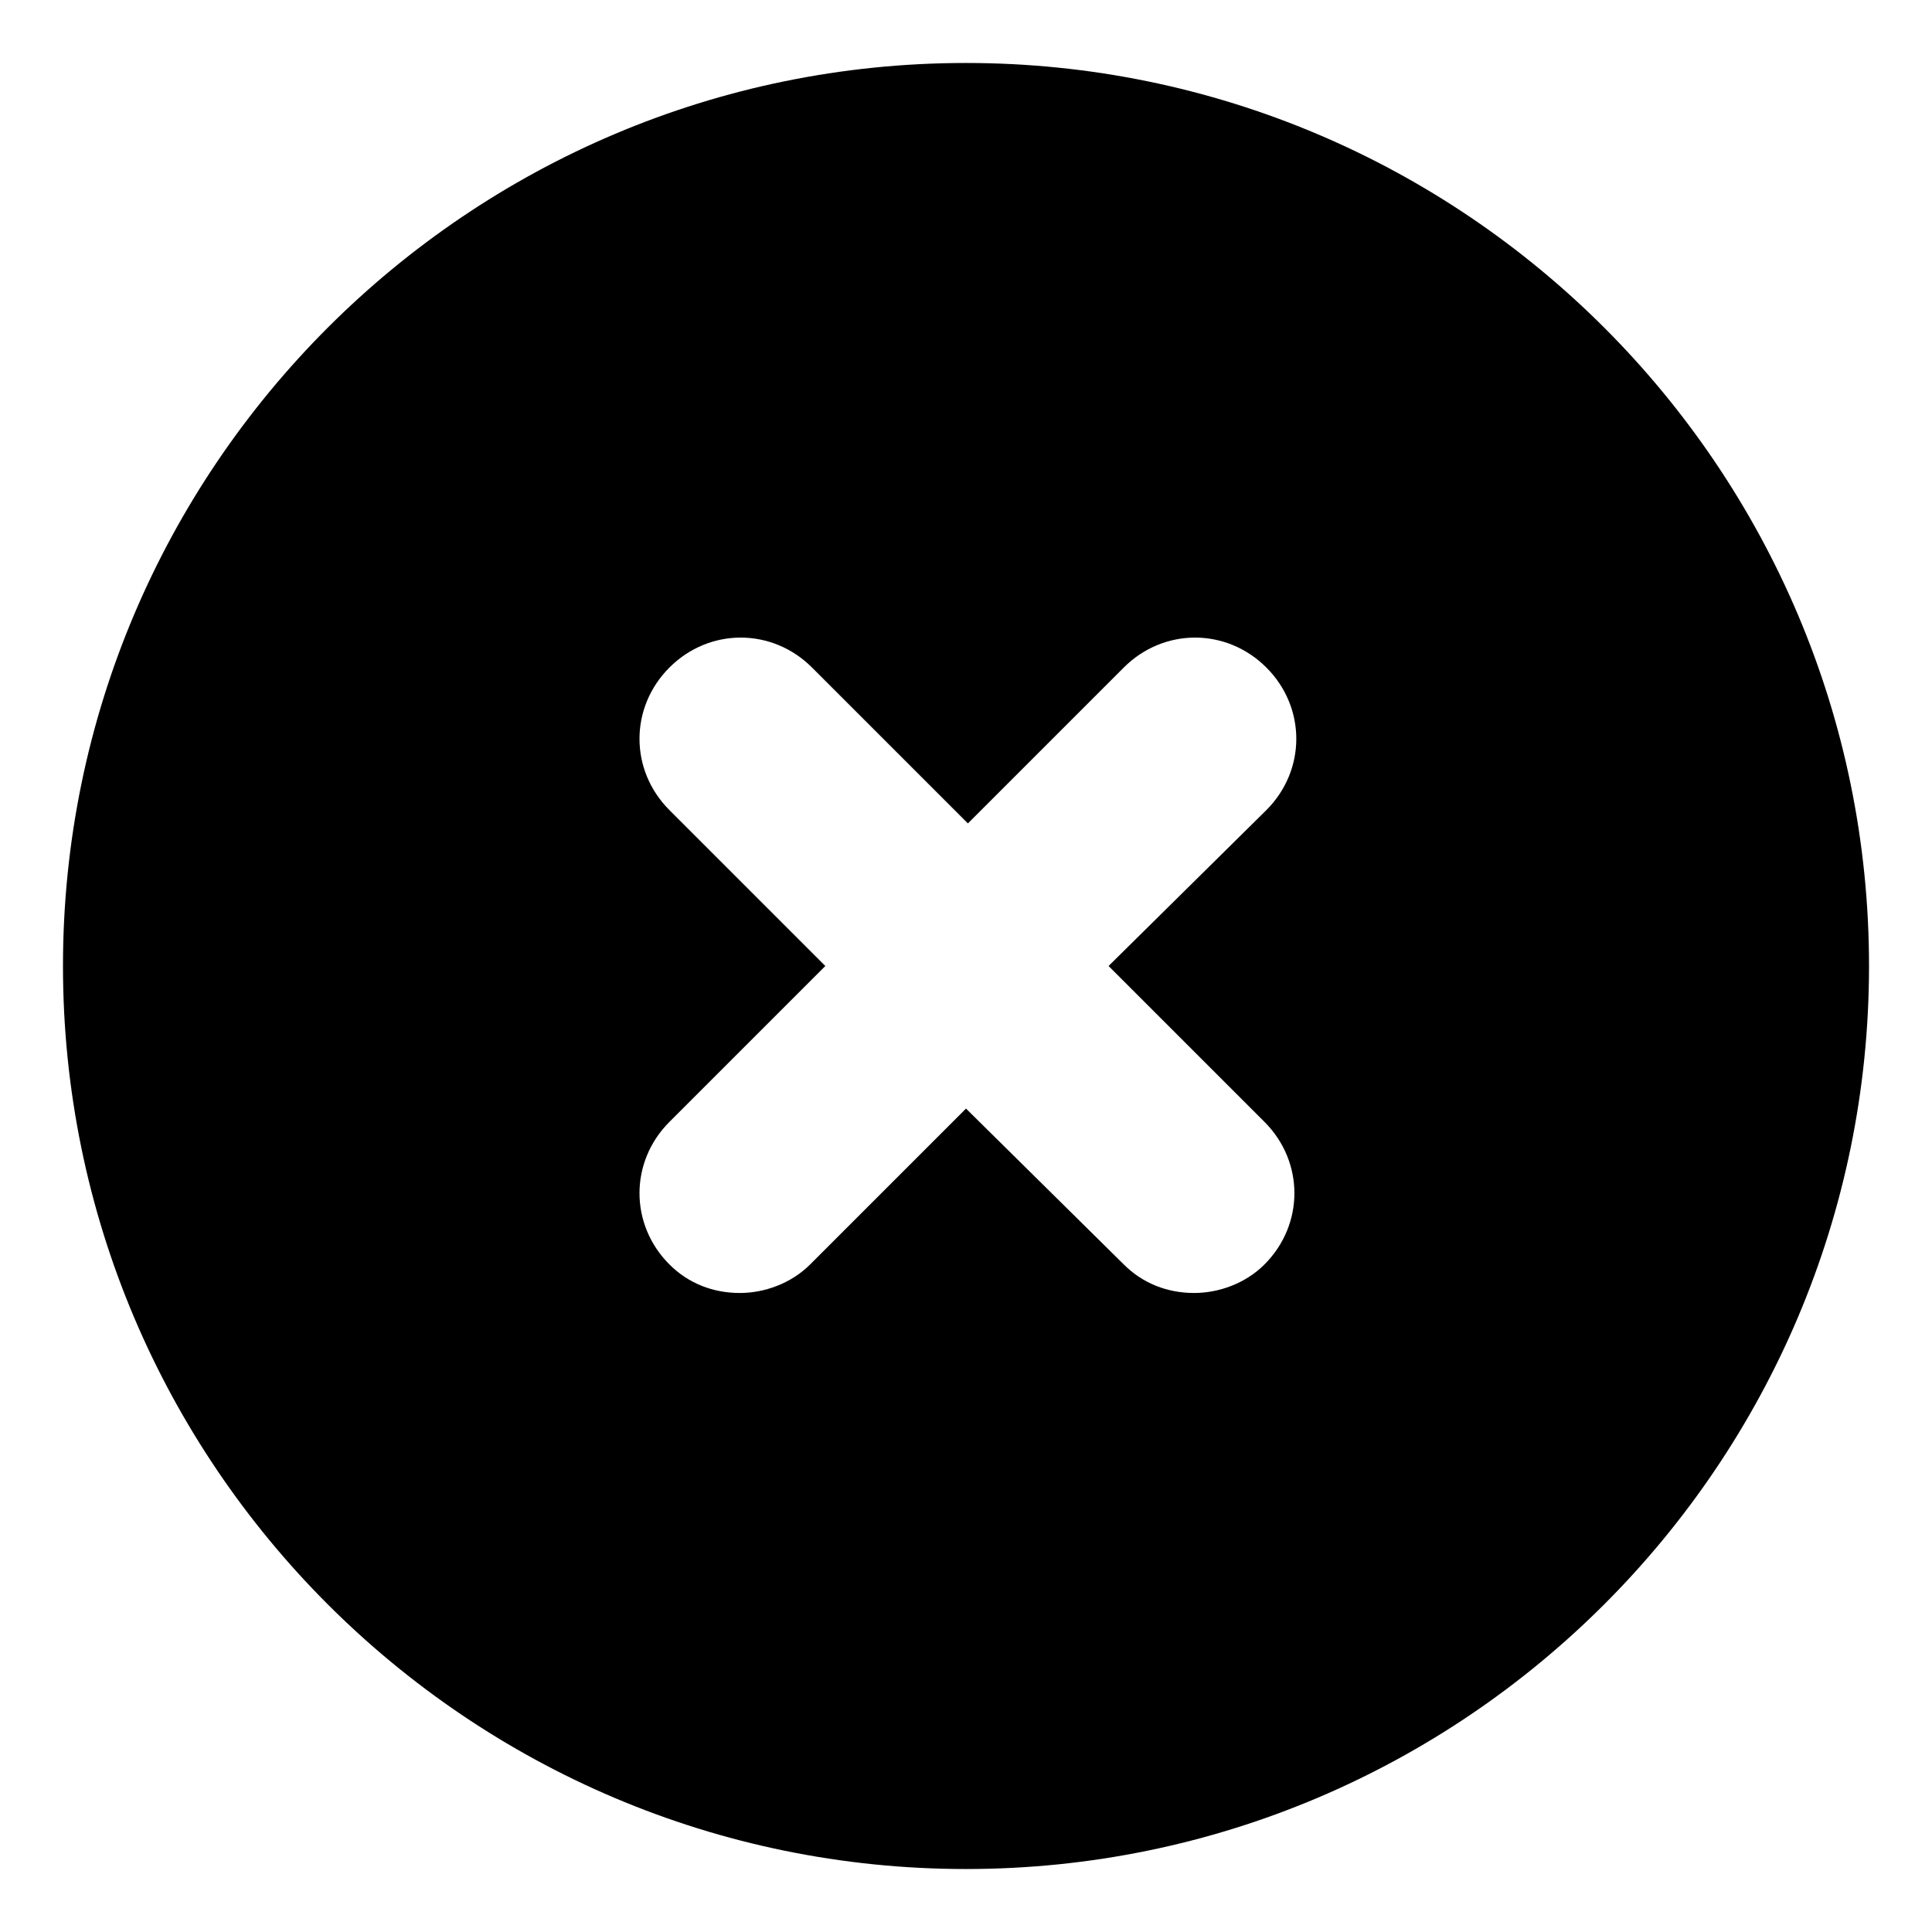
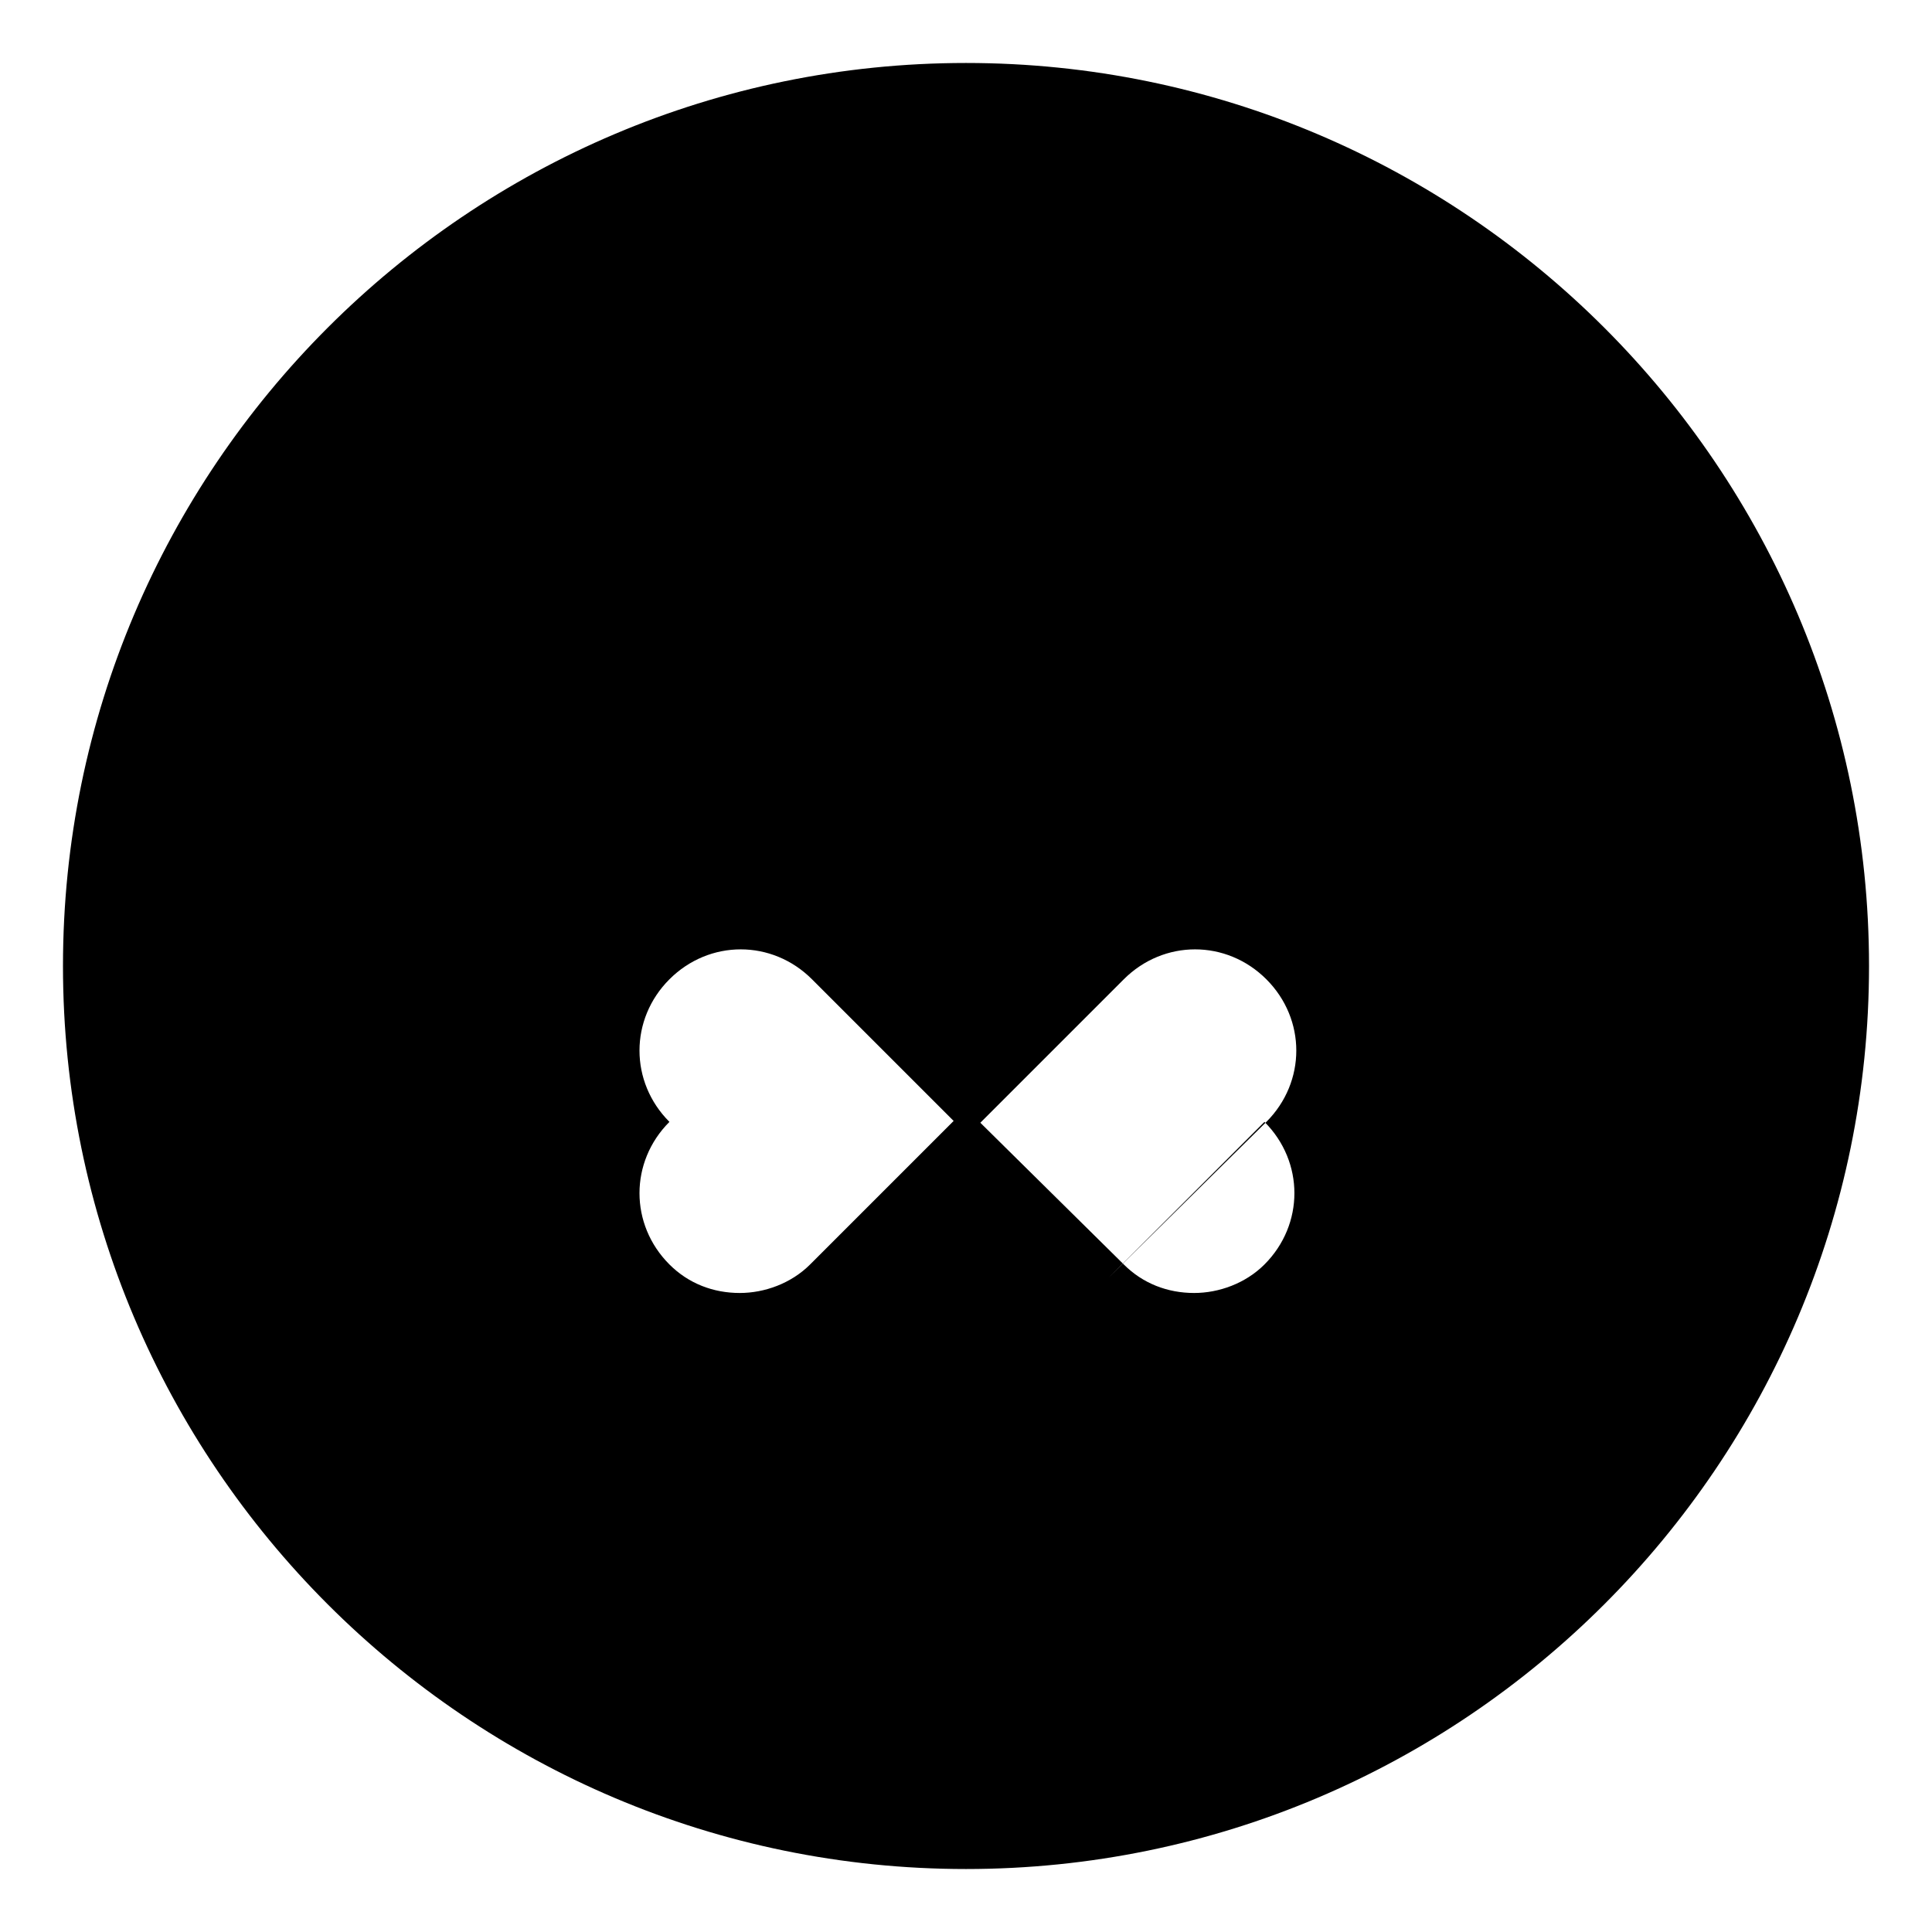
<svg xmlns="http://www.w3.org/2000/svg" fill="#000000" width="800px" height="800px" version="1.1" viewBox="144 144 512 512">
-   <path d="m400 160.69c-132 0-239.31 107.31-239.31 239.31 0 132 107.31 239.31 239.31 239.31s239.31-107.31 239.31-239.31c0-132-107.31-239.31-239.31-239.31zm79.098 280.62c10.578 10.578 10.578 27.207 0 37.785-5.039 5.039-12.09 7.559-18.641 7.559-7.055 0-13.602-2.519-18.641-7.559l-41.816-41.312-41.312 41.312c-5.039 5.039-12.09 7.559-18.641 7.559-7.055 0-13.602-2.519-18.641-7.559-10.578-10.578-10.578-27.207 0-37.785l41.312-41.312-41.312-41.312c-10.578-10.578-10.578-27.207 0-37.785s27.207-10.578 37.785 0l41.312 41.312 41.312-41.312c10.578-10.578 27.207-10.578 37.785 0 10.578 10.578 10.578 27.207 0 37.785l-41.816 41.312z" />
+   <path d="m400 160.69c-132 0-239.31 107.31-239.31 239.31 0 132 107.31 239.31 239.31 239.31s239.31-107.31 239.31-239.31c0-132-107.31-239.31-239.31-239.31zm79.098 280.62c10.578 10.578 10.578 27.207 0 37.785-5.039 5.039-12.09 7.559-18.641 7.559-7.055 0-13.602-2.519-18.641-7.559l-41.816-41.312-41.312 41.312c-5.039 5.039-12.09 7.559-18.641 7.559-7.055 0-13.602-2.519-18.641-7.559-10.578-10.578-10.578-27.207 0-37.785c-10.578-10.578-10.578-27.207 0-37.785s27.207-10.578 37.785 0l41.312 41.312 41.312-41.312c10.578-10.578 27.207-10.578 37.785 0 10.578 10.578 10.578 27.207 0 37.785l-41.816 41.312z" />
</svg>